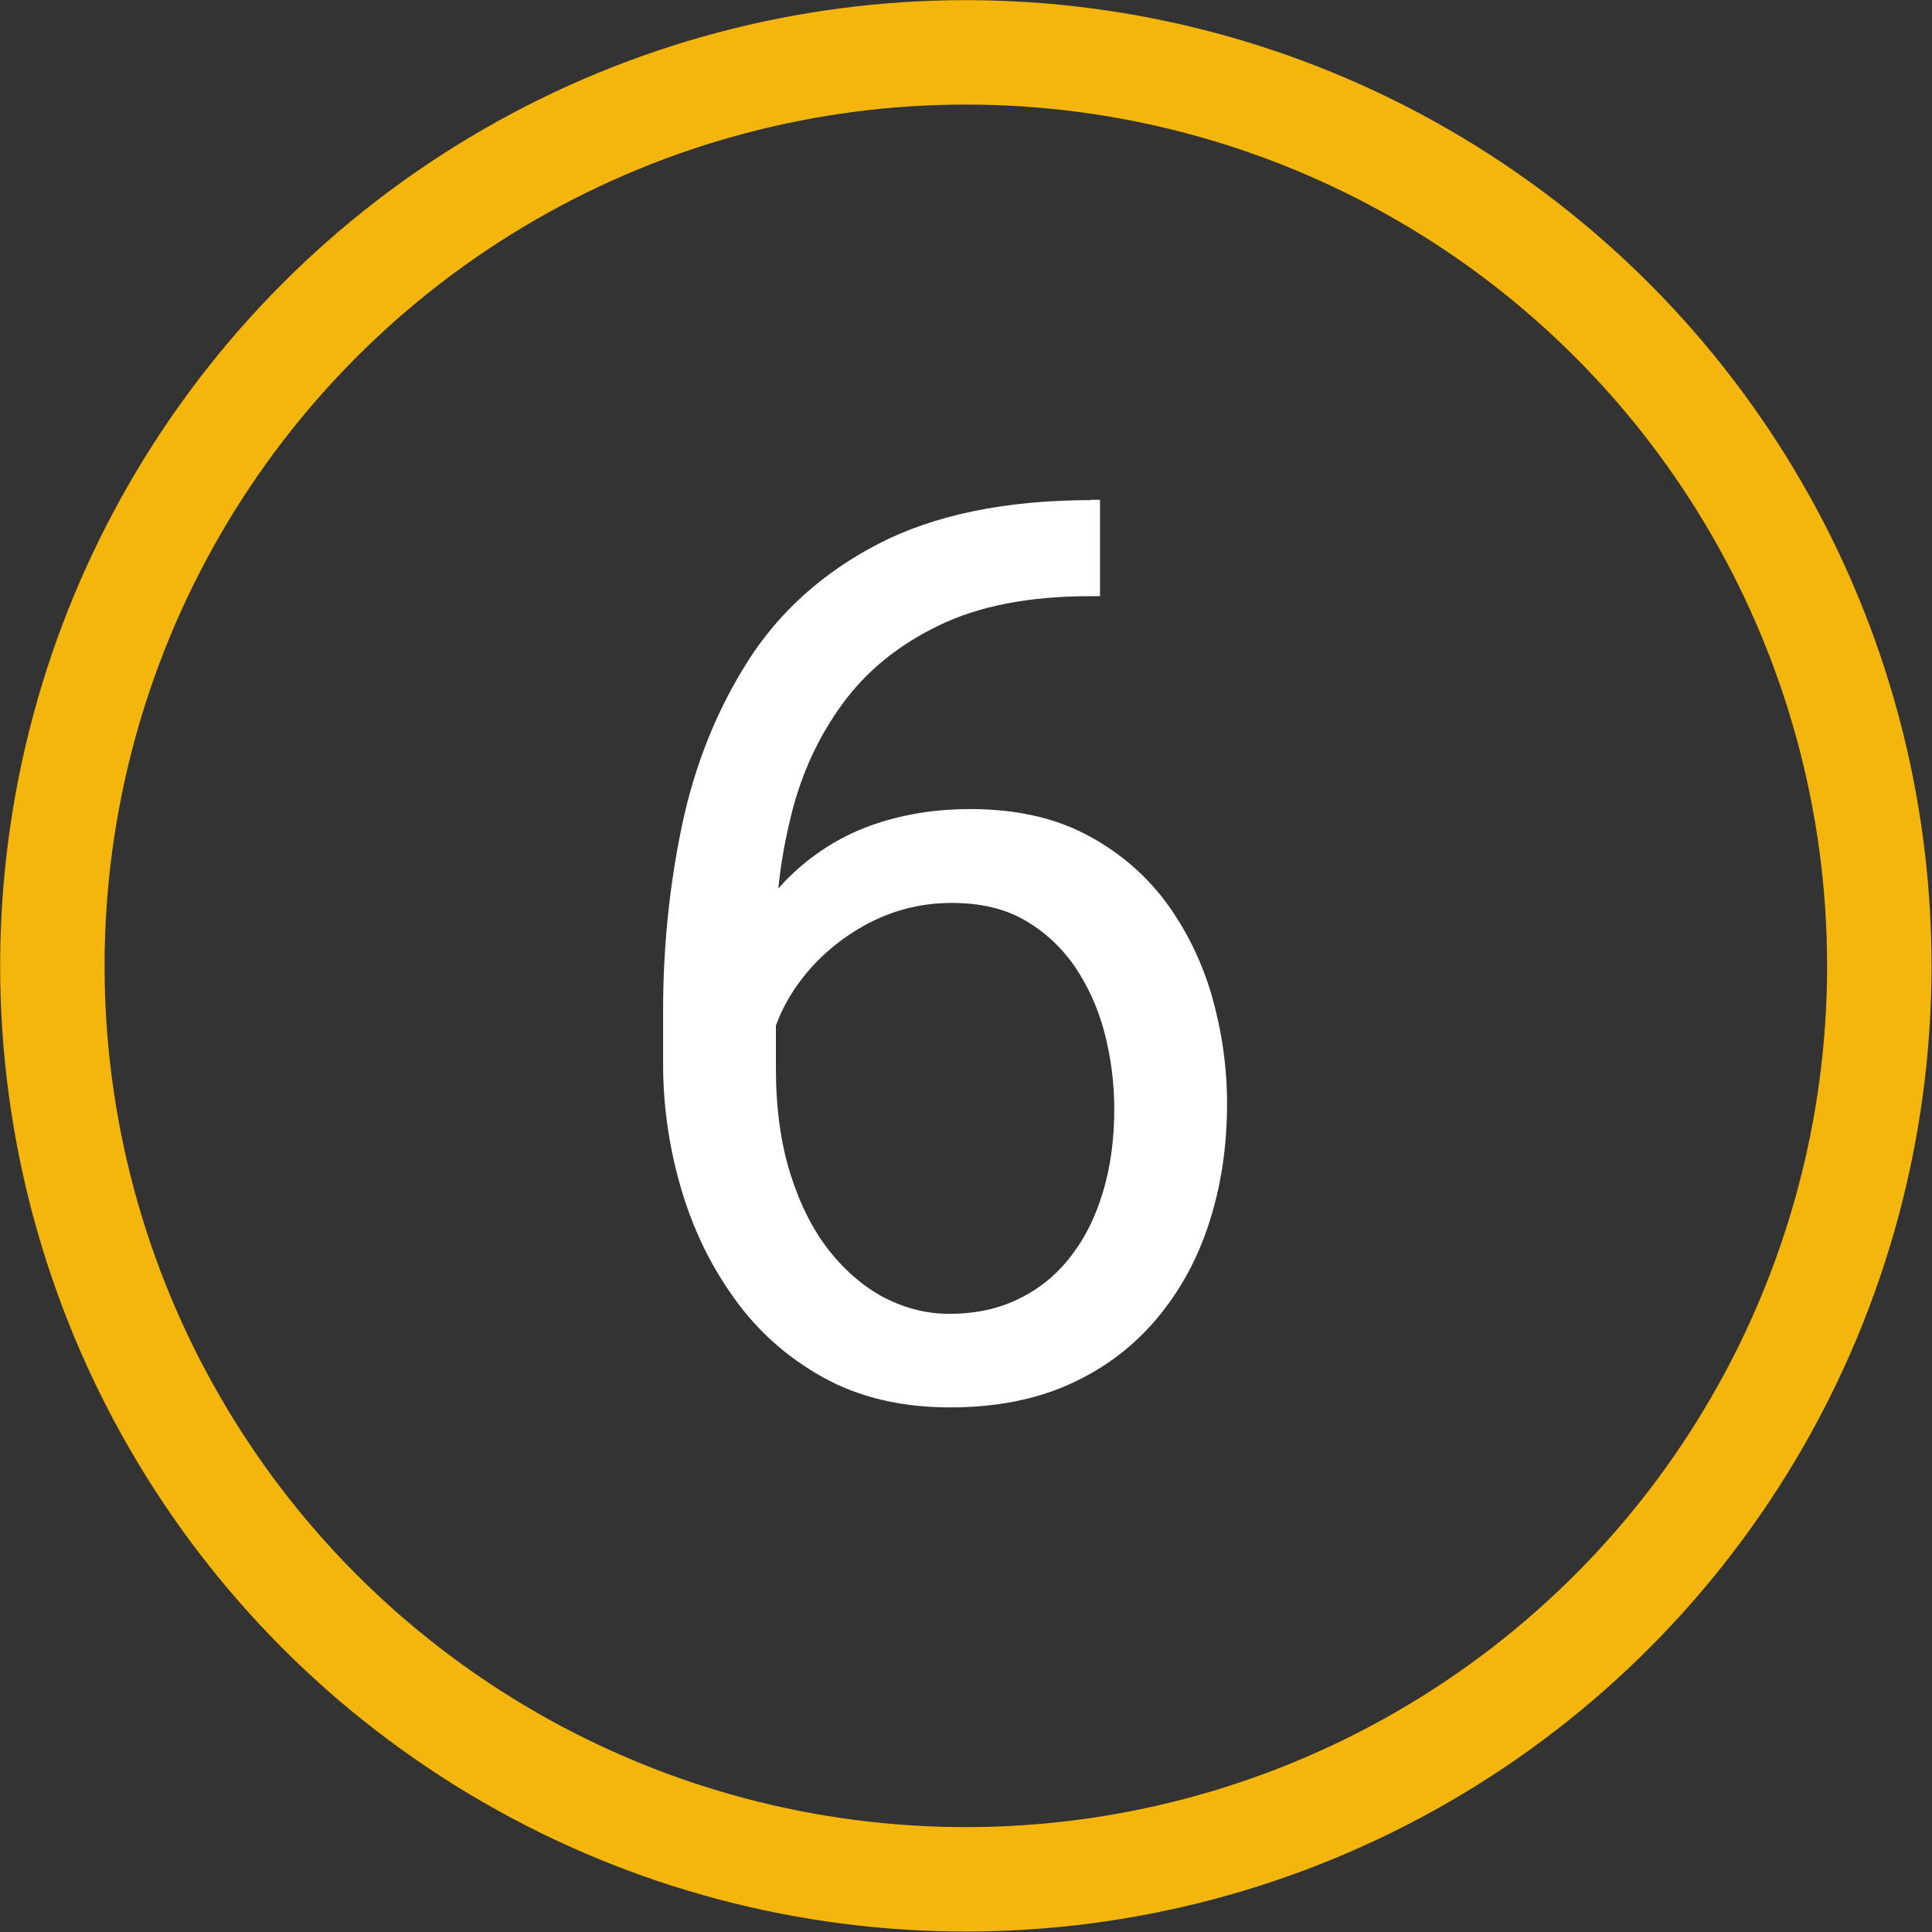
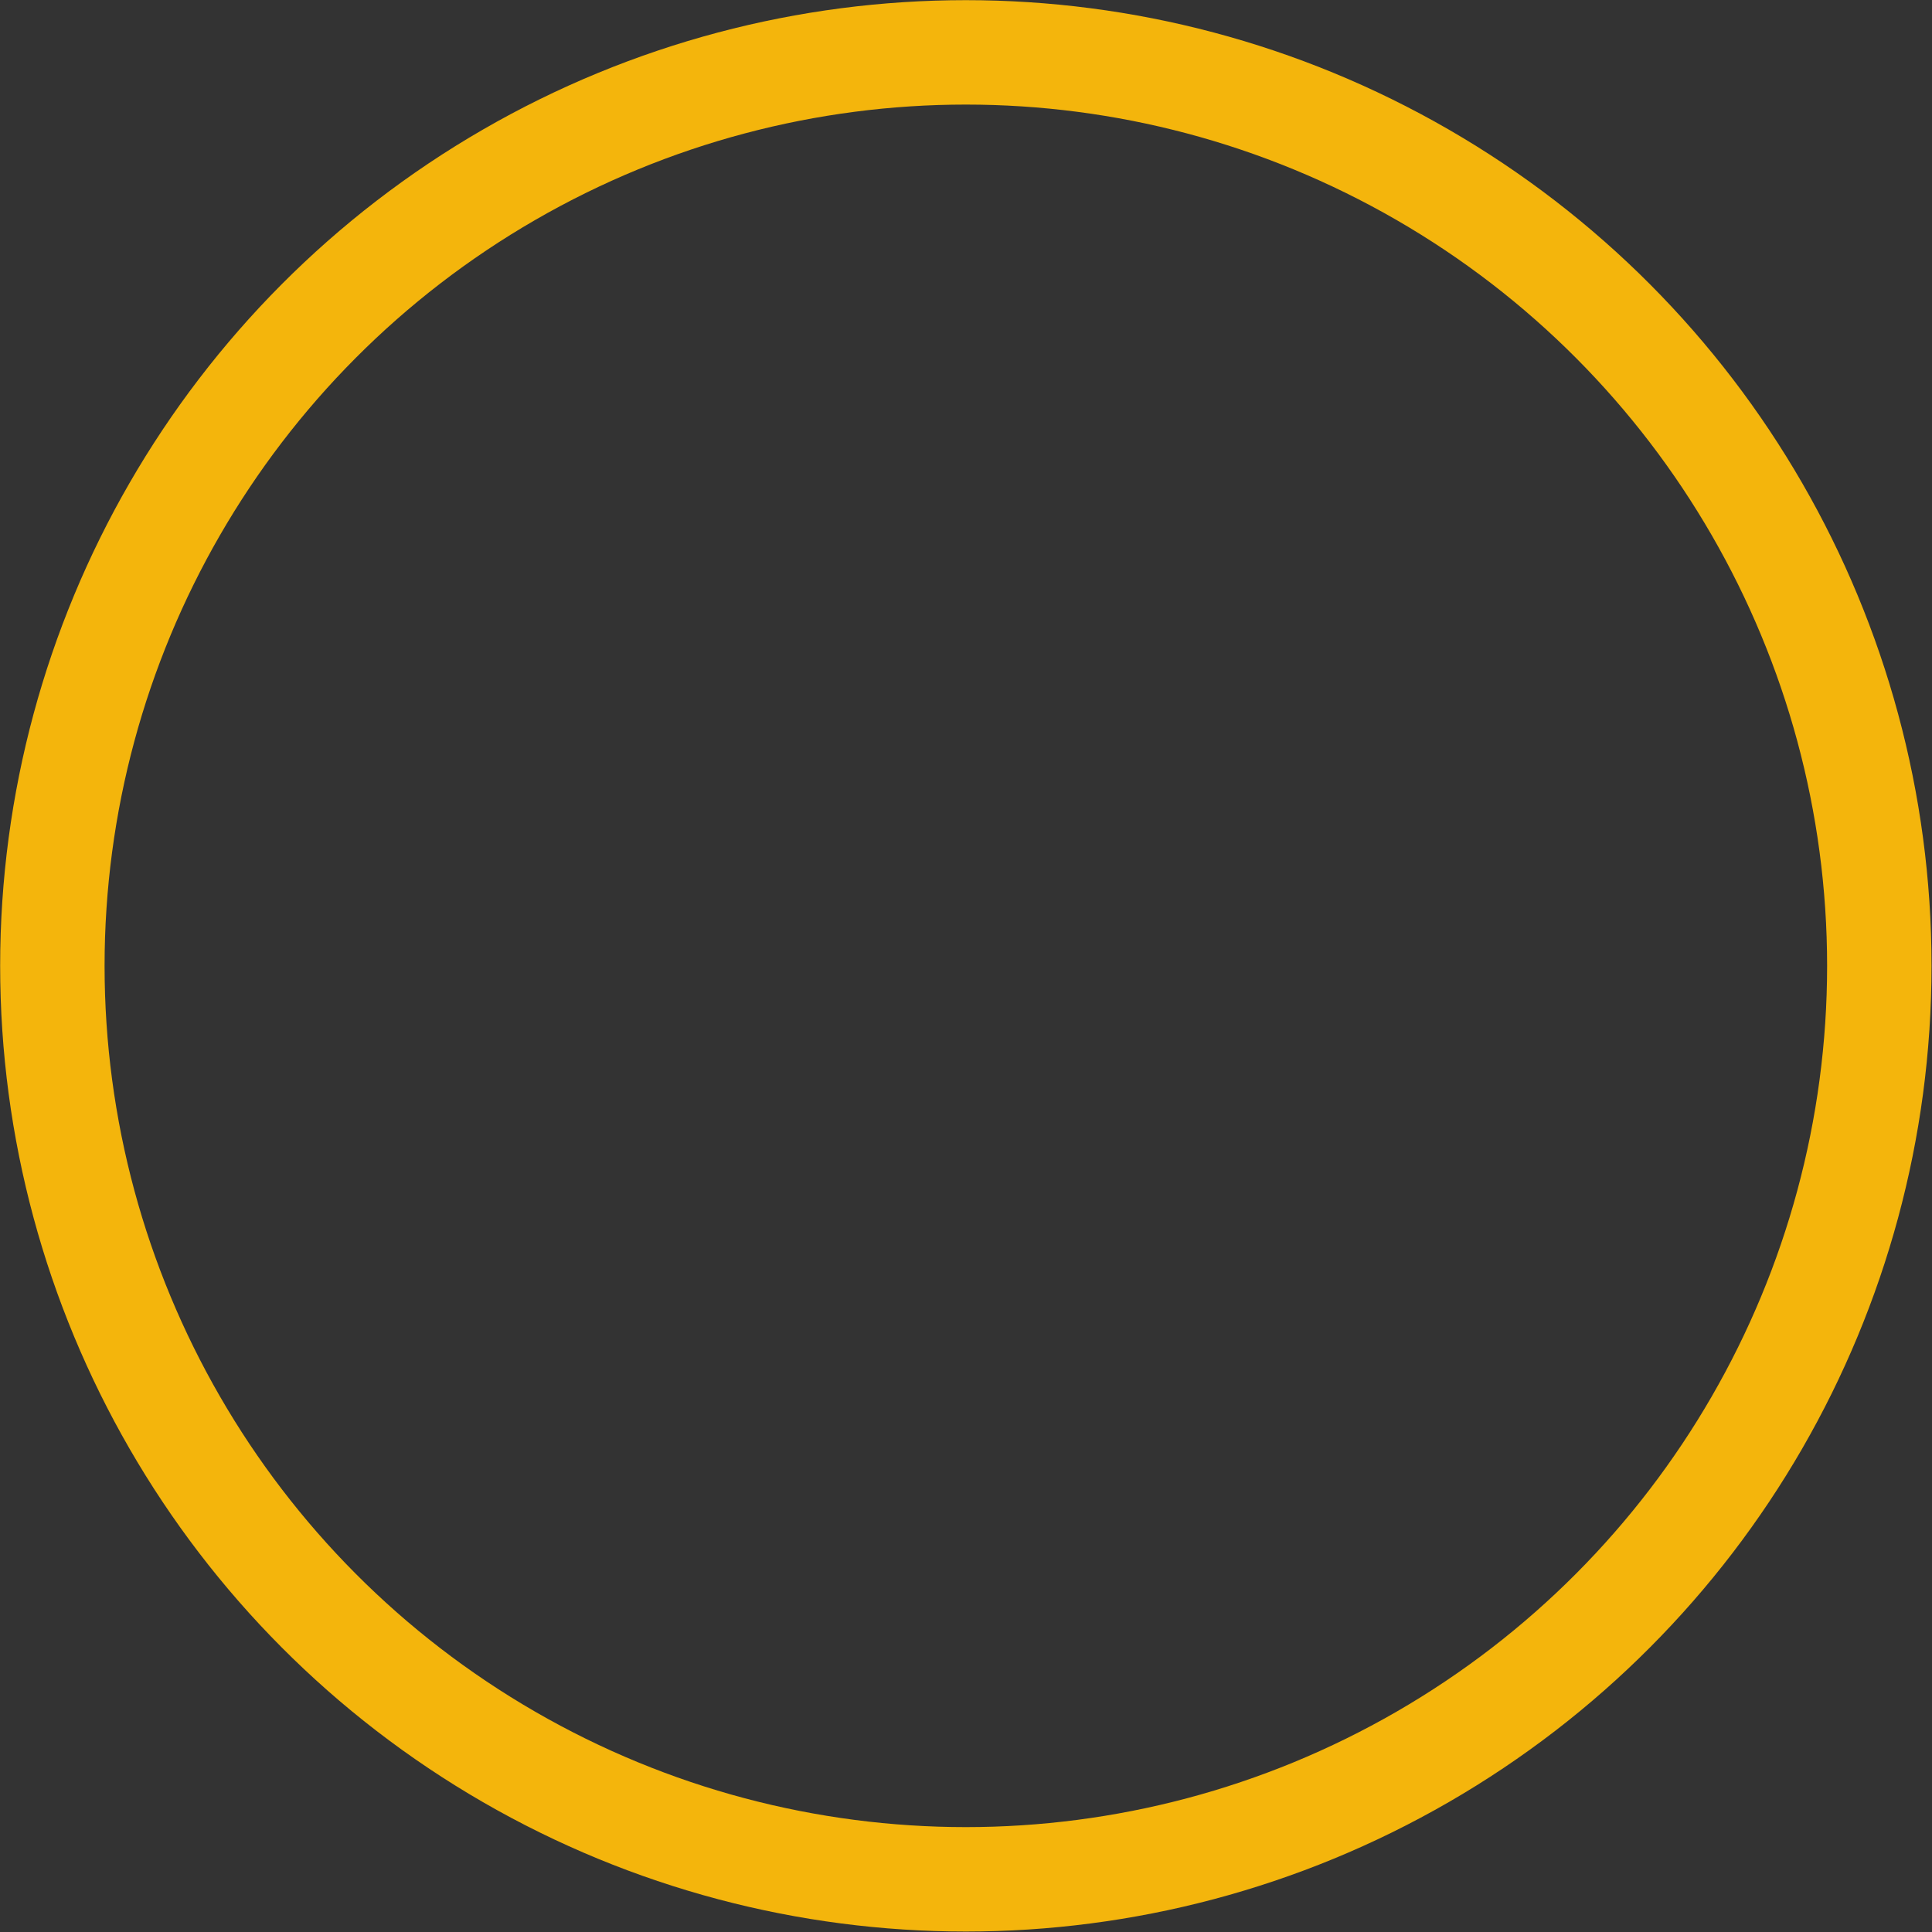
<svg xmlns="http://www.w3.org/2000/svg" id="Vrstva_2" data-name="Vrstva 2" viewBox="0 0 62.35 62.35">
  <rect x="0" y="0" width="62.35" height="62.35" fill="#333333" stroke="none" />
  <defs>
    <style>
      .cls-1 {
        fill: none;
        stroke: #f4b50c;
        stroke-linecap: round;
        stroke-linejoin: round;
        stroke-width: 3.37px;
      }

      .cls-2 {
        fill: #fff;
      }
    </style>
  </defs>
  <g id="Vrstva_2-2" data-name="Vrstva 2">
    <g>
      <g id="art">
        <circle class="cls-1" cx="31.17" cy="31.17" r="29.48" />
      </g>
-       <path class="cls-2" d="M35.18,16.13h.32v3.11h-.32c-1.94,0-3.57.31-4.87.94-1.31.63-2.34,1.47-3.11,2.52s-1.32,2.23-1.65,3.54-.51,2.63-.51,3.98v4.24c0,1.28.15,2.41.46,3.4s.72,1.81,1.25,2.49c.53.67,1.13,1.18,1.79,1.53.67.34,1.36.52,2.09.52.85,0,1.6-.16,2.26-.49.66-.32,1.22-.78,1.67-1.37.46-.59.8-1.28,1.04-2.09.24-.8.36-1.69.36-2.65,0-.86-.11-1.69-.32-2.49-.21-.8-.54-1.51-.97-2.14-.44-.63-.98-1.12-1.63-1.49s-1.43-.54-2.33-.54c-1.02,0-1.96.25-2.84.74-.88.5-1.6,1.14-2.16,1.94s-.88,1.67-.96,2.61l-1.94-.02c.18-1.48.53-2.74,1.04-3.79.51-1.05,1.14-1.91,1.9-2.58.76-.67,1.61-1.16,2.56-1.47.94-.31,1.94-.46,3-.46,1.44,0,2.68.27,3.72.81,1.04.54,1.9,1.27,2.58,2.17.67.91,1.17,1.92,1.5,3.05.32,1.13.49,2.29.49,3.48,0,1.36-.19,2.64-.57,3.82-.38,1.19-.95,2.23-1.71,3.13-.76.9-1.69,1.6-2.8,2.1-1.11.5-2.4.75-3.86.75-1.56,0-2.92-.32-4.08-.96-1.16-.64-2.13-1.5-2.89-2.57-.77-1.07-1.34-2.26-1.72-3.57-.38-1.31-.57-2.64-.57-3.98v-1.72c0-2.03.2-4.03.61-5.98.41-1.95,1.12-3.72,2.13-5.31,1.01-1.58,2.41-2.85,4.21-3.78s4.09-1.41,6.88-1.41Z" />
    </g>
  </g>
</svg>